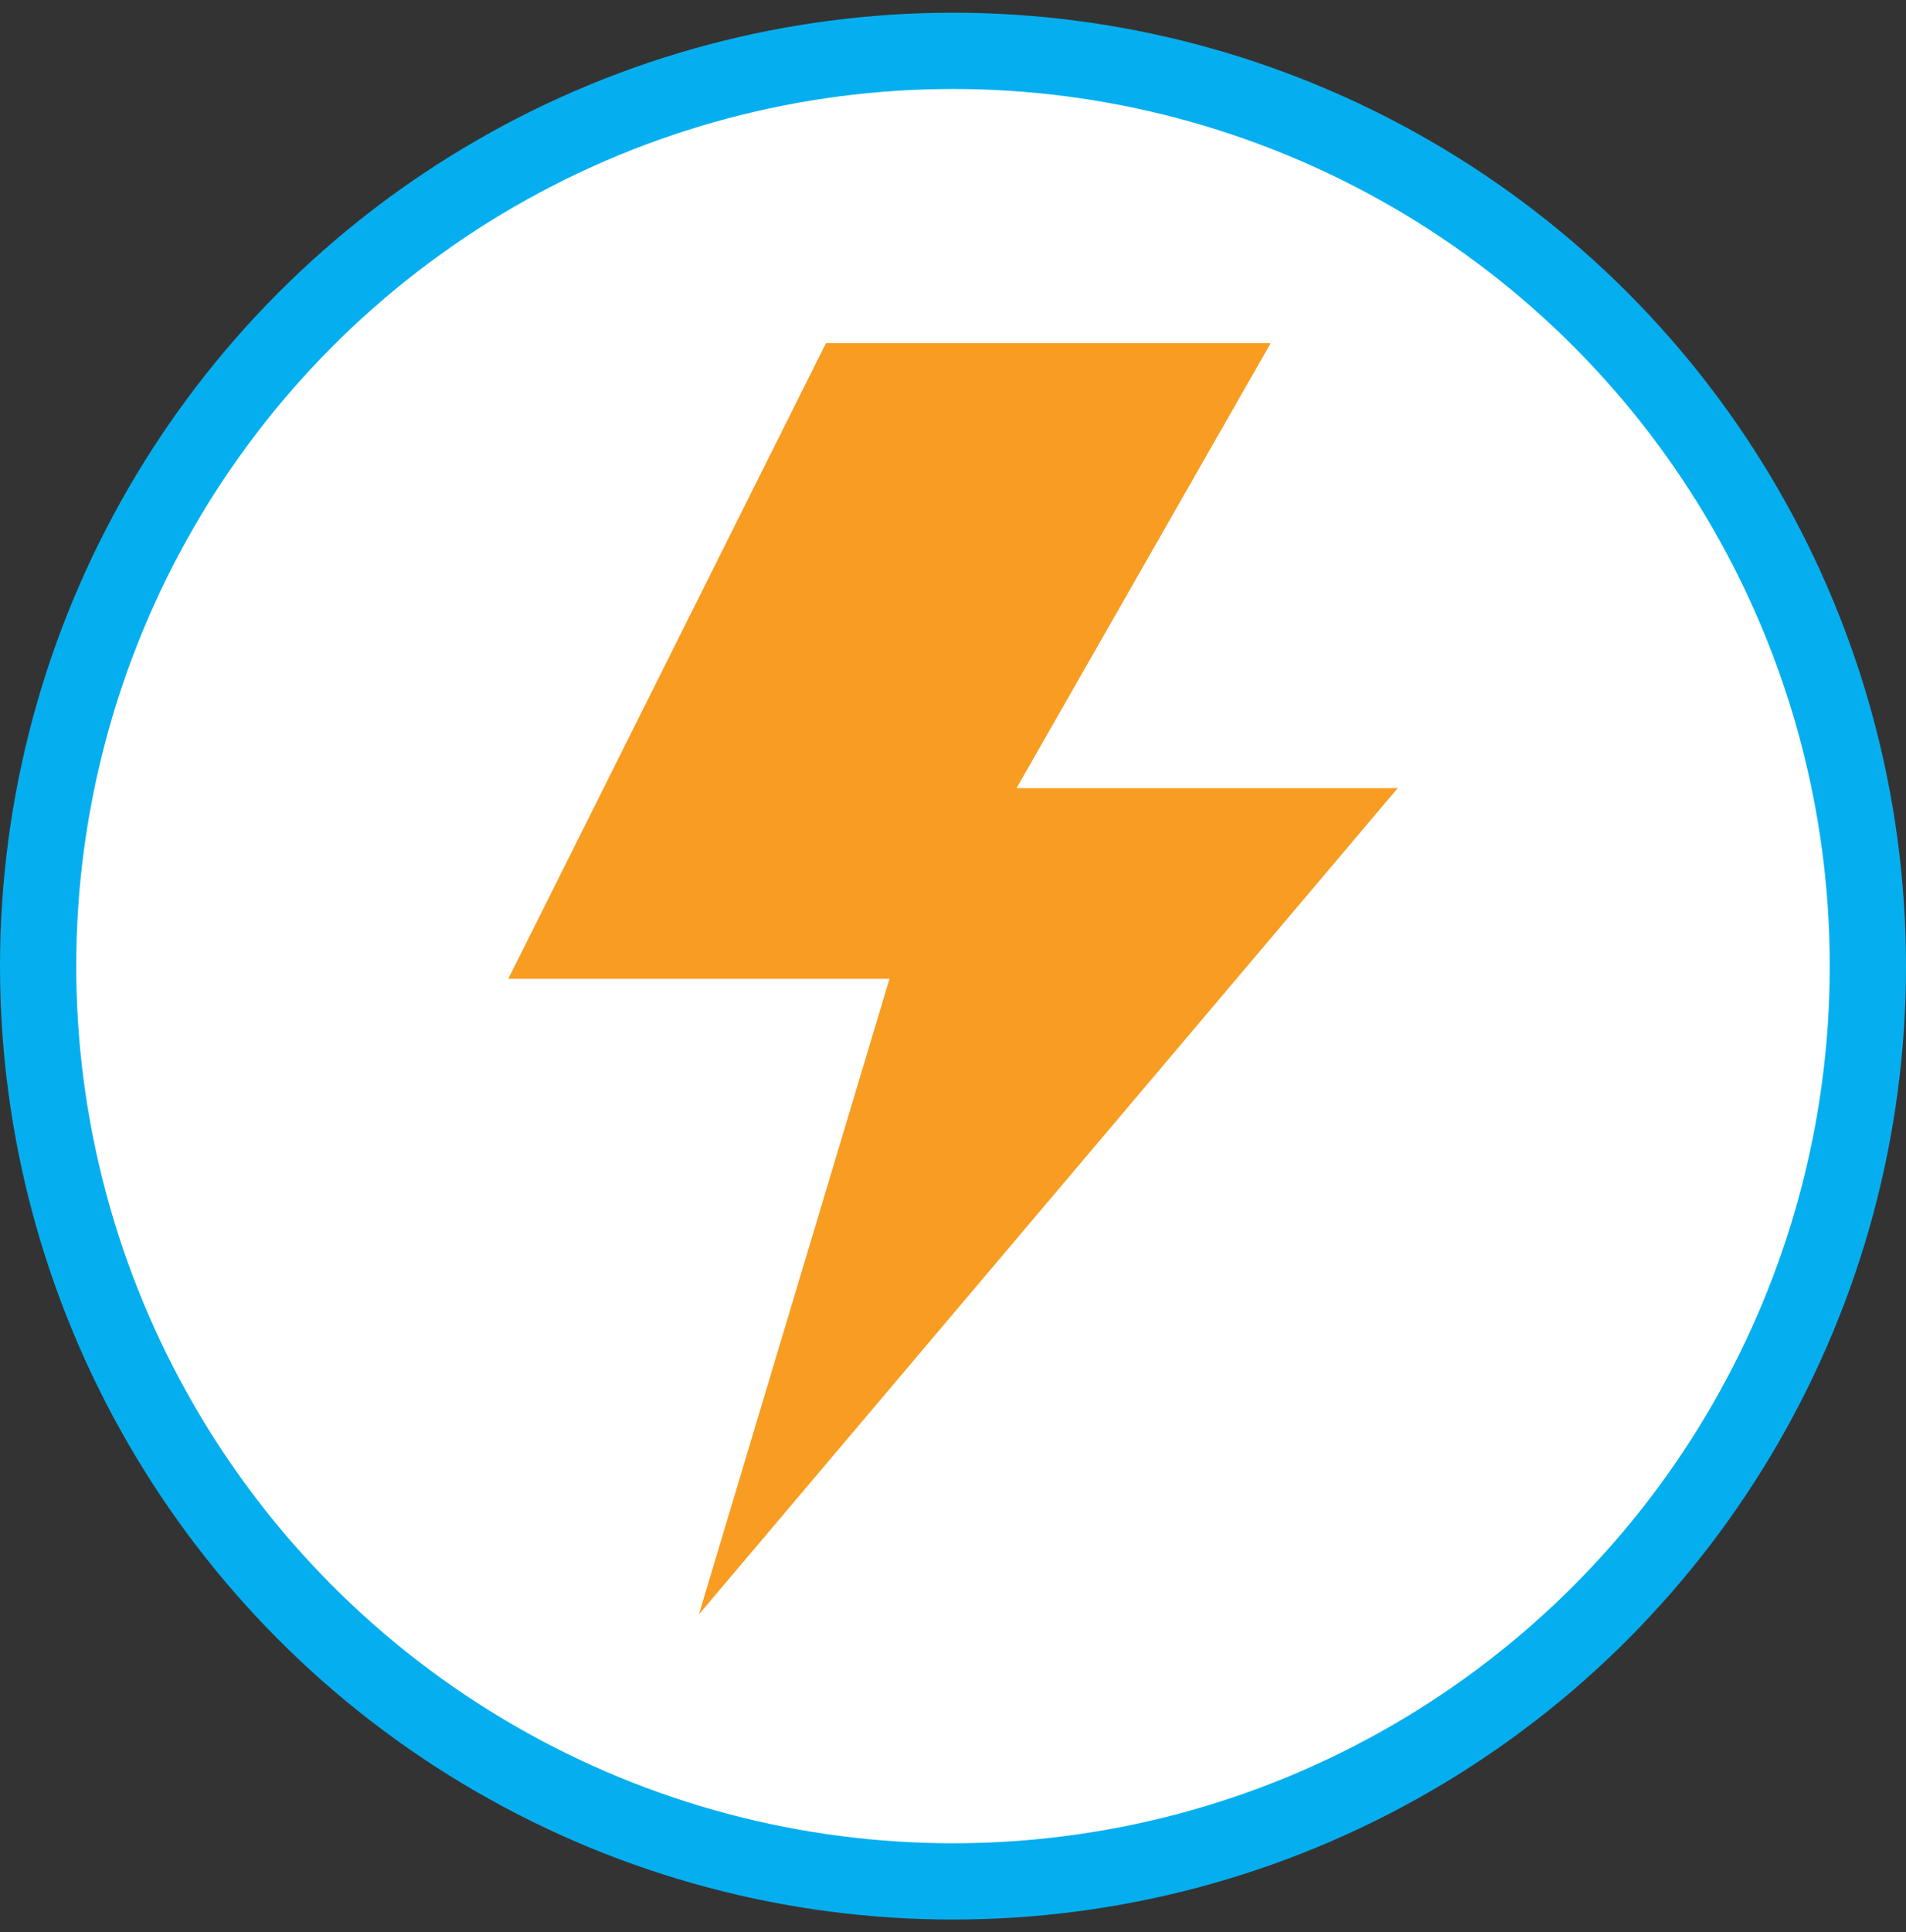
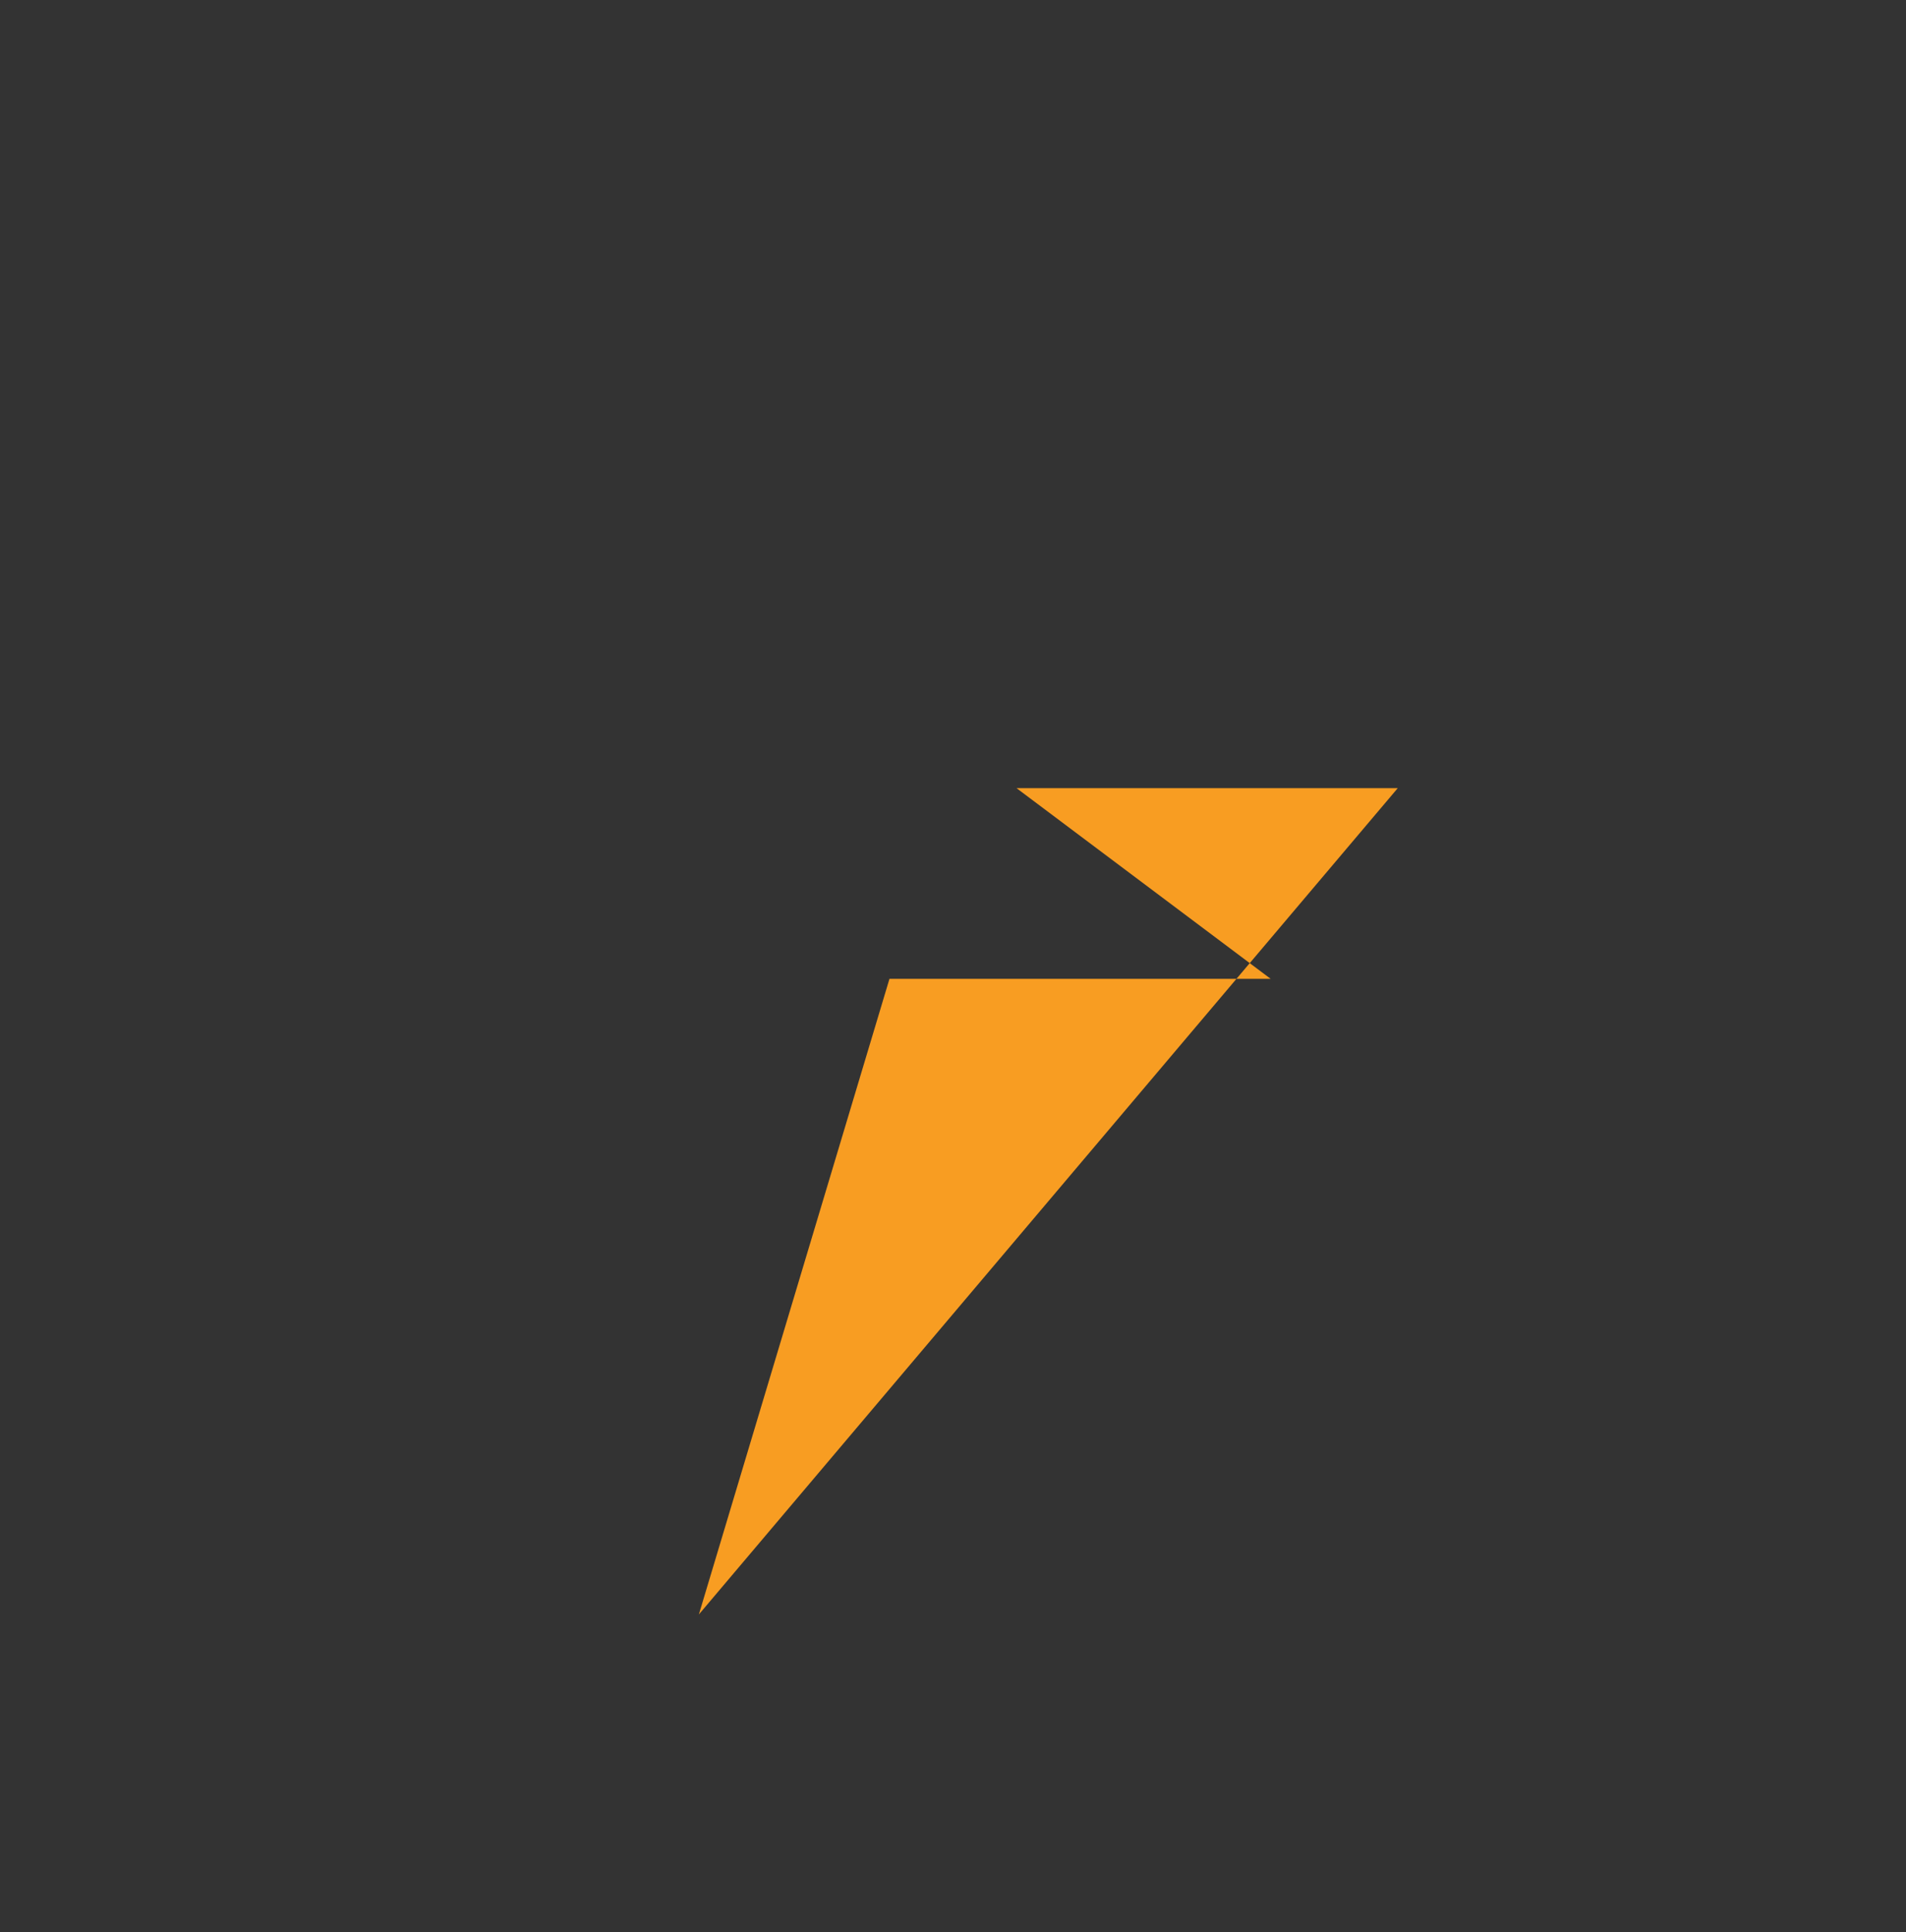
<svg xmlns="http://www.w3.org/2000/svg" width="75" height="76" viewBox="0 0 75 76" fill="none">
  <rect x="0" y="0" width="75" height="76" fill="#333333" stroke="none" />
-   <circle cx="37.5" cy="38" r="36" fill="white" stroke="#05AFEF" stroke-width="3" />
-   <path d="M40 31H55L27.5 63.5L35 38.5H20L32.5 13.5H50L40 31Z" fill="#F89D22" />
+   <path d="M40 31H55L27.5 63.5L35 38.5H20H50L40 31Z" fill="#F89D22" />
</svg>